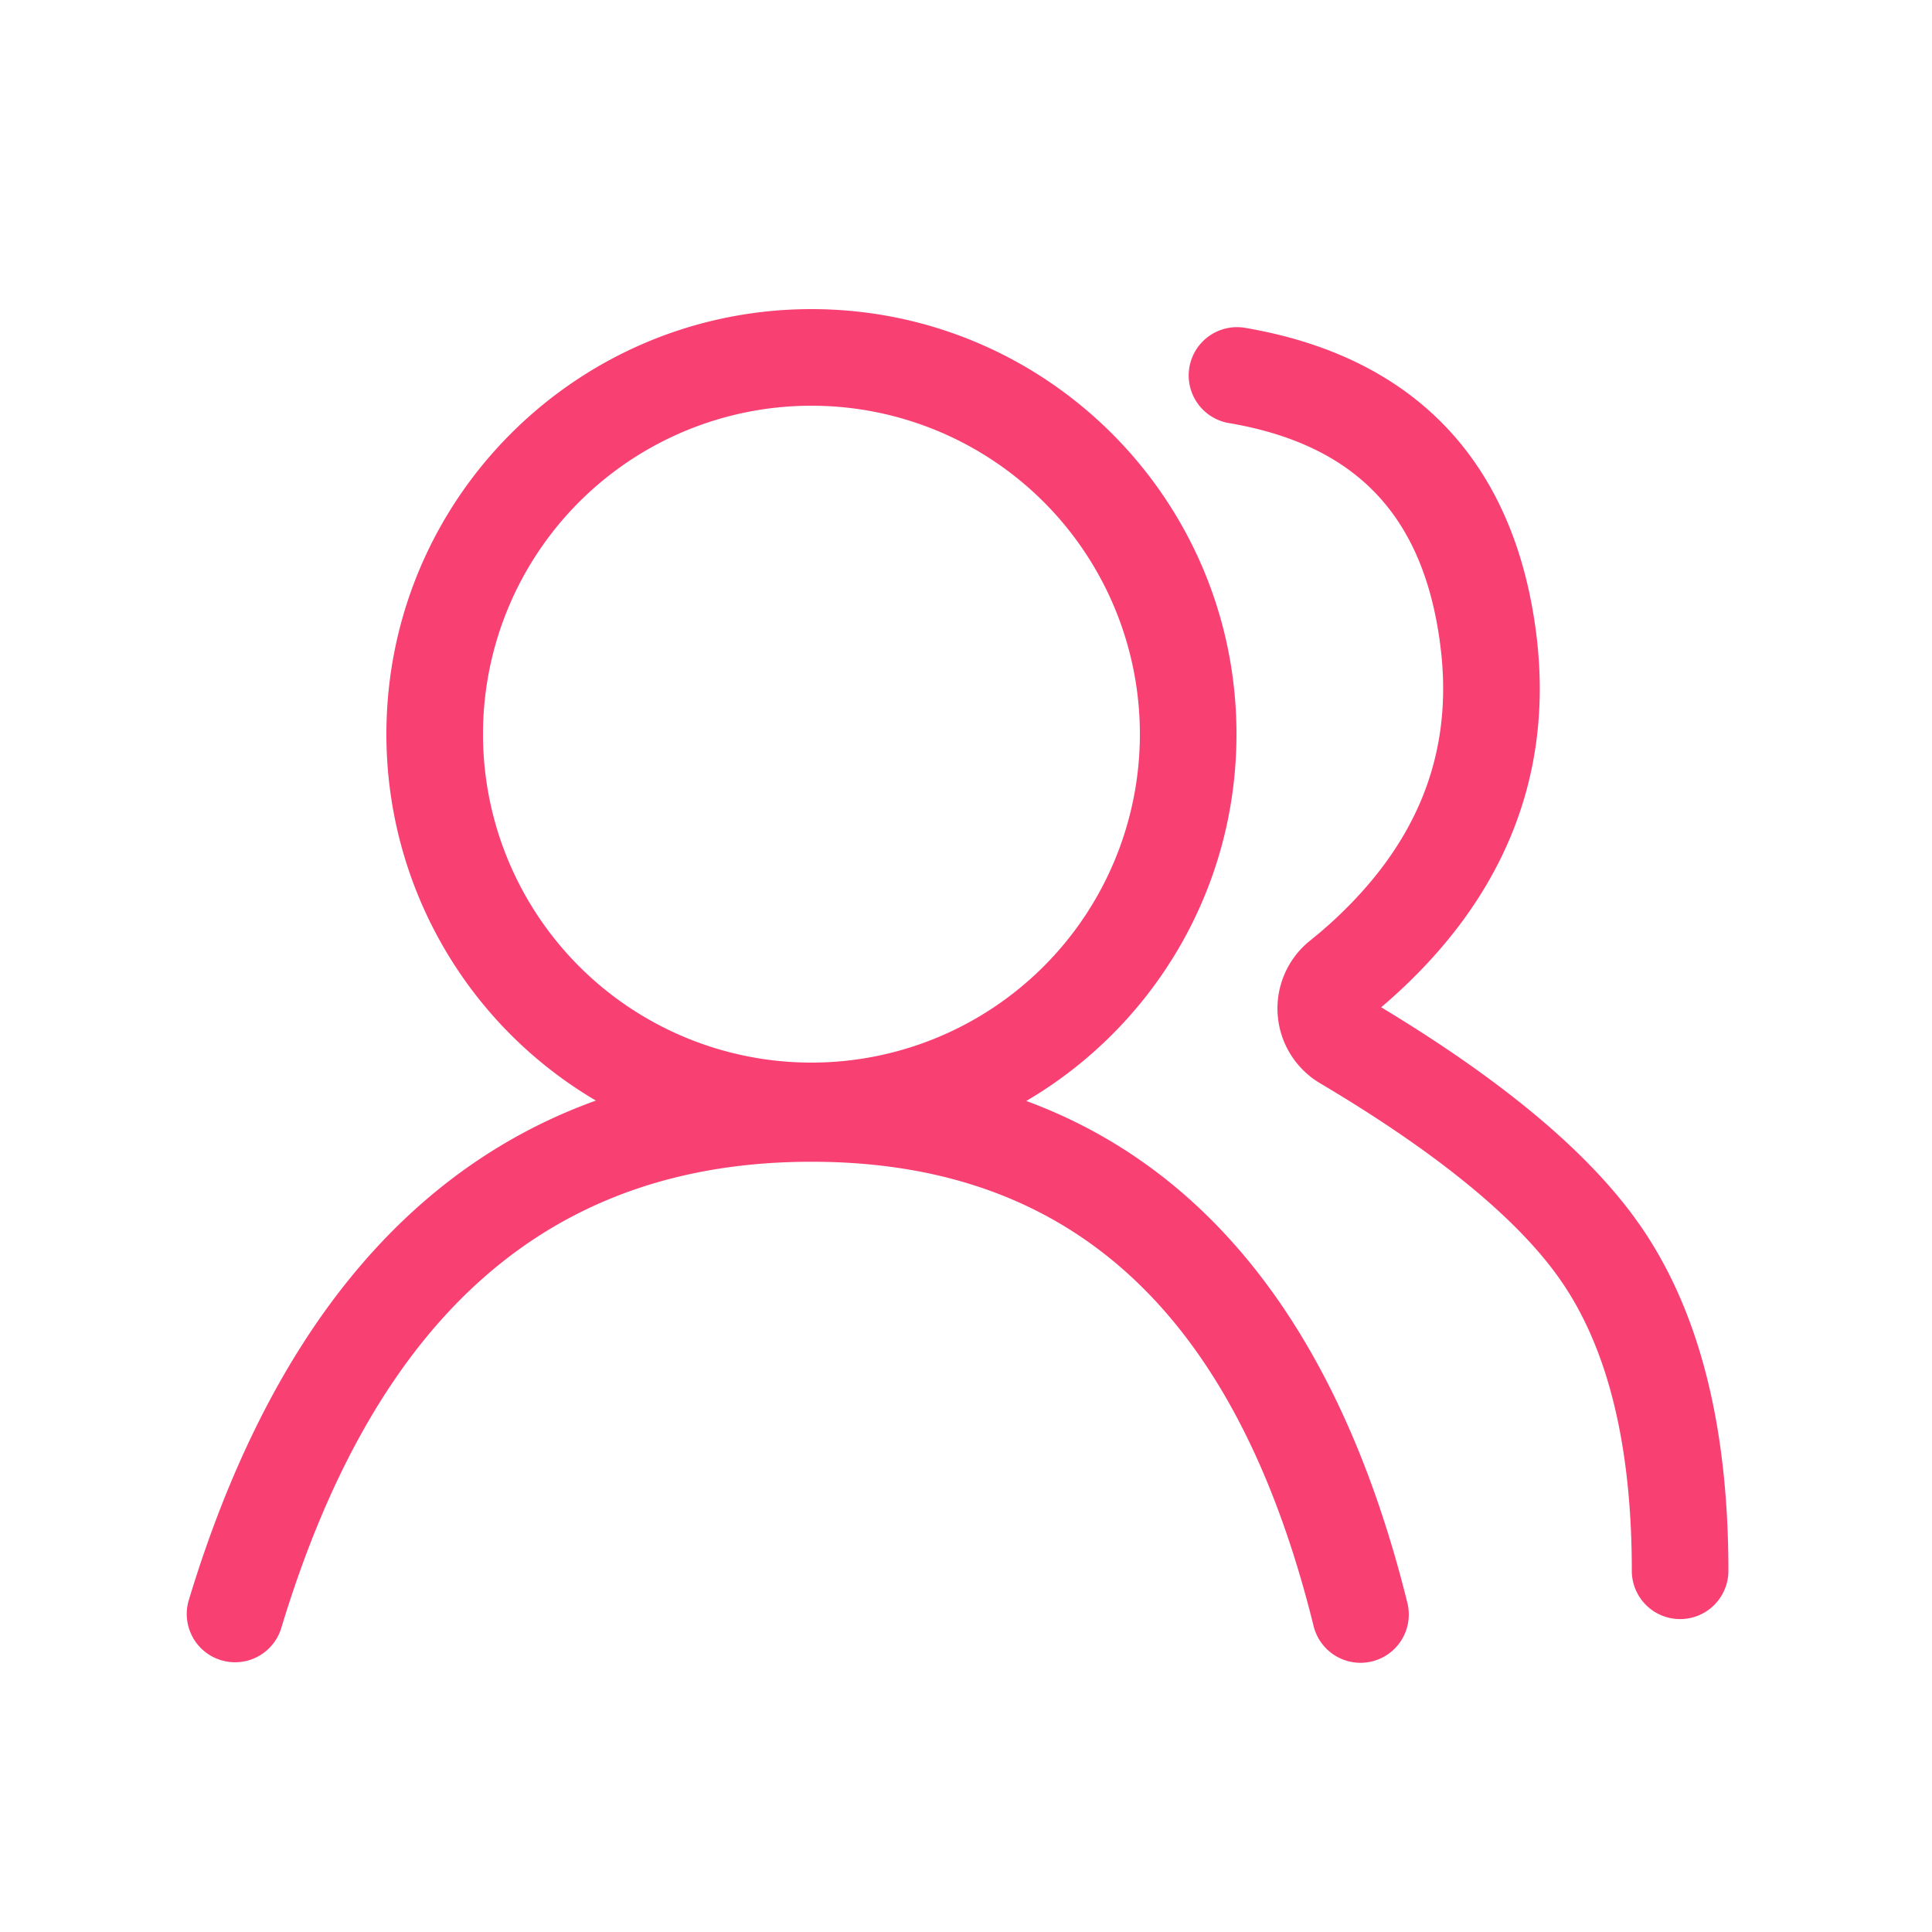
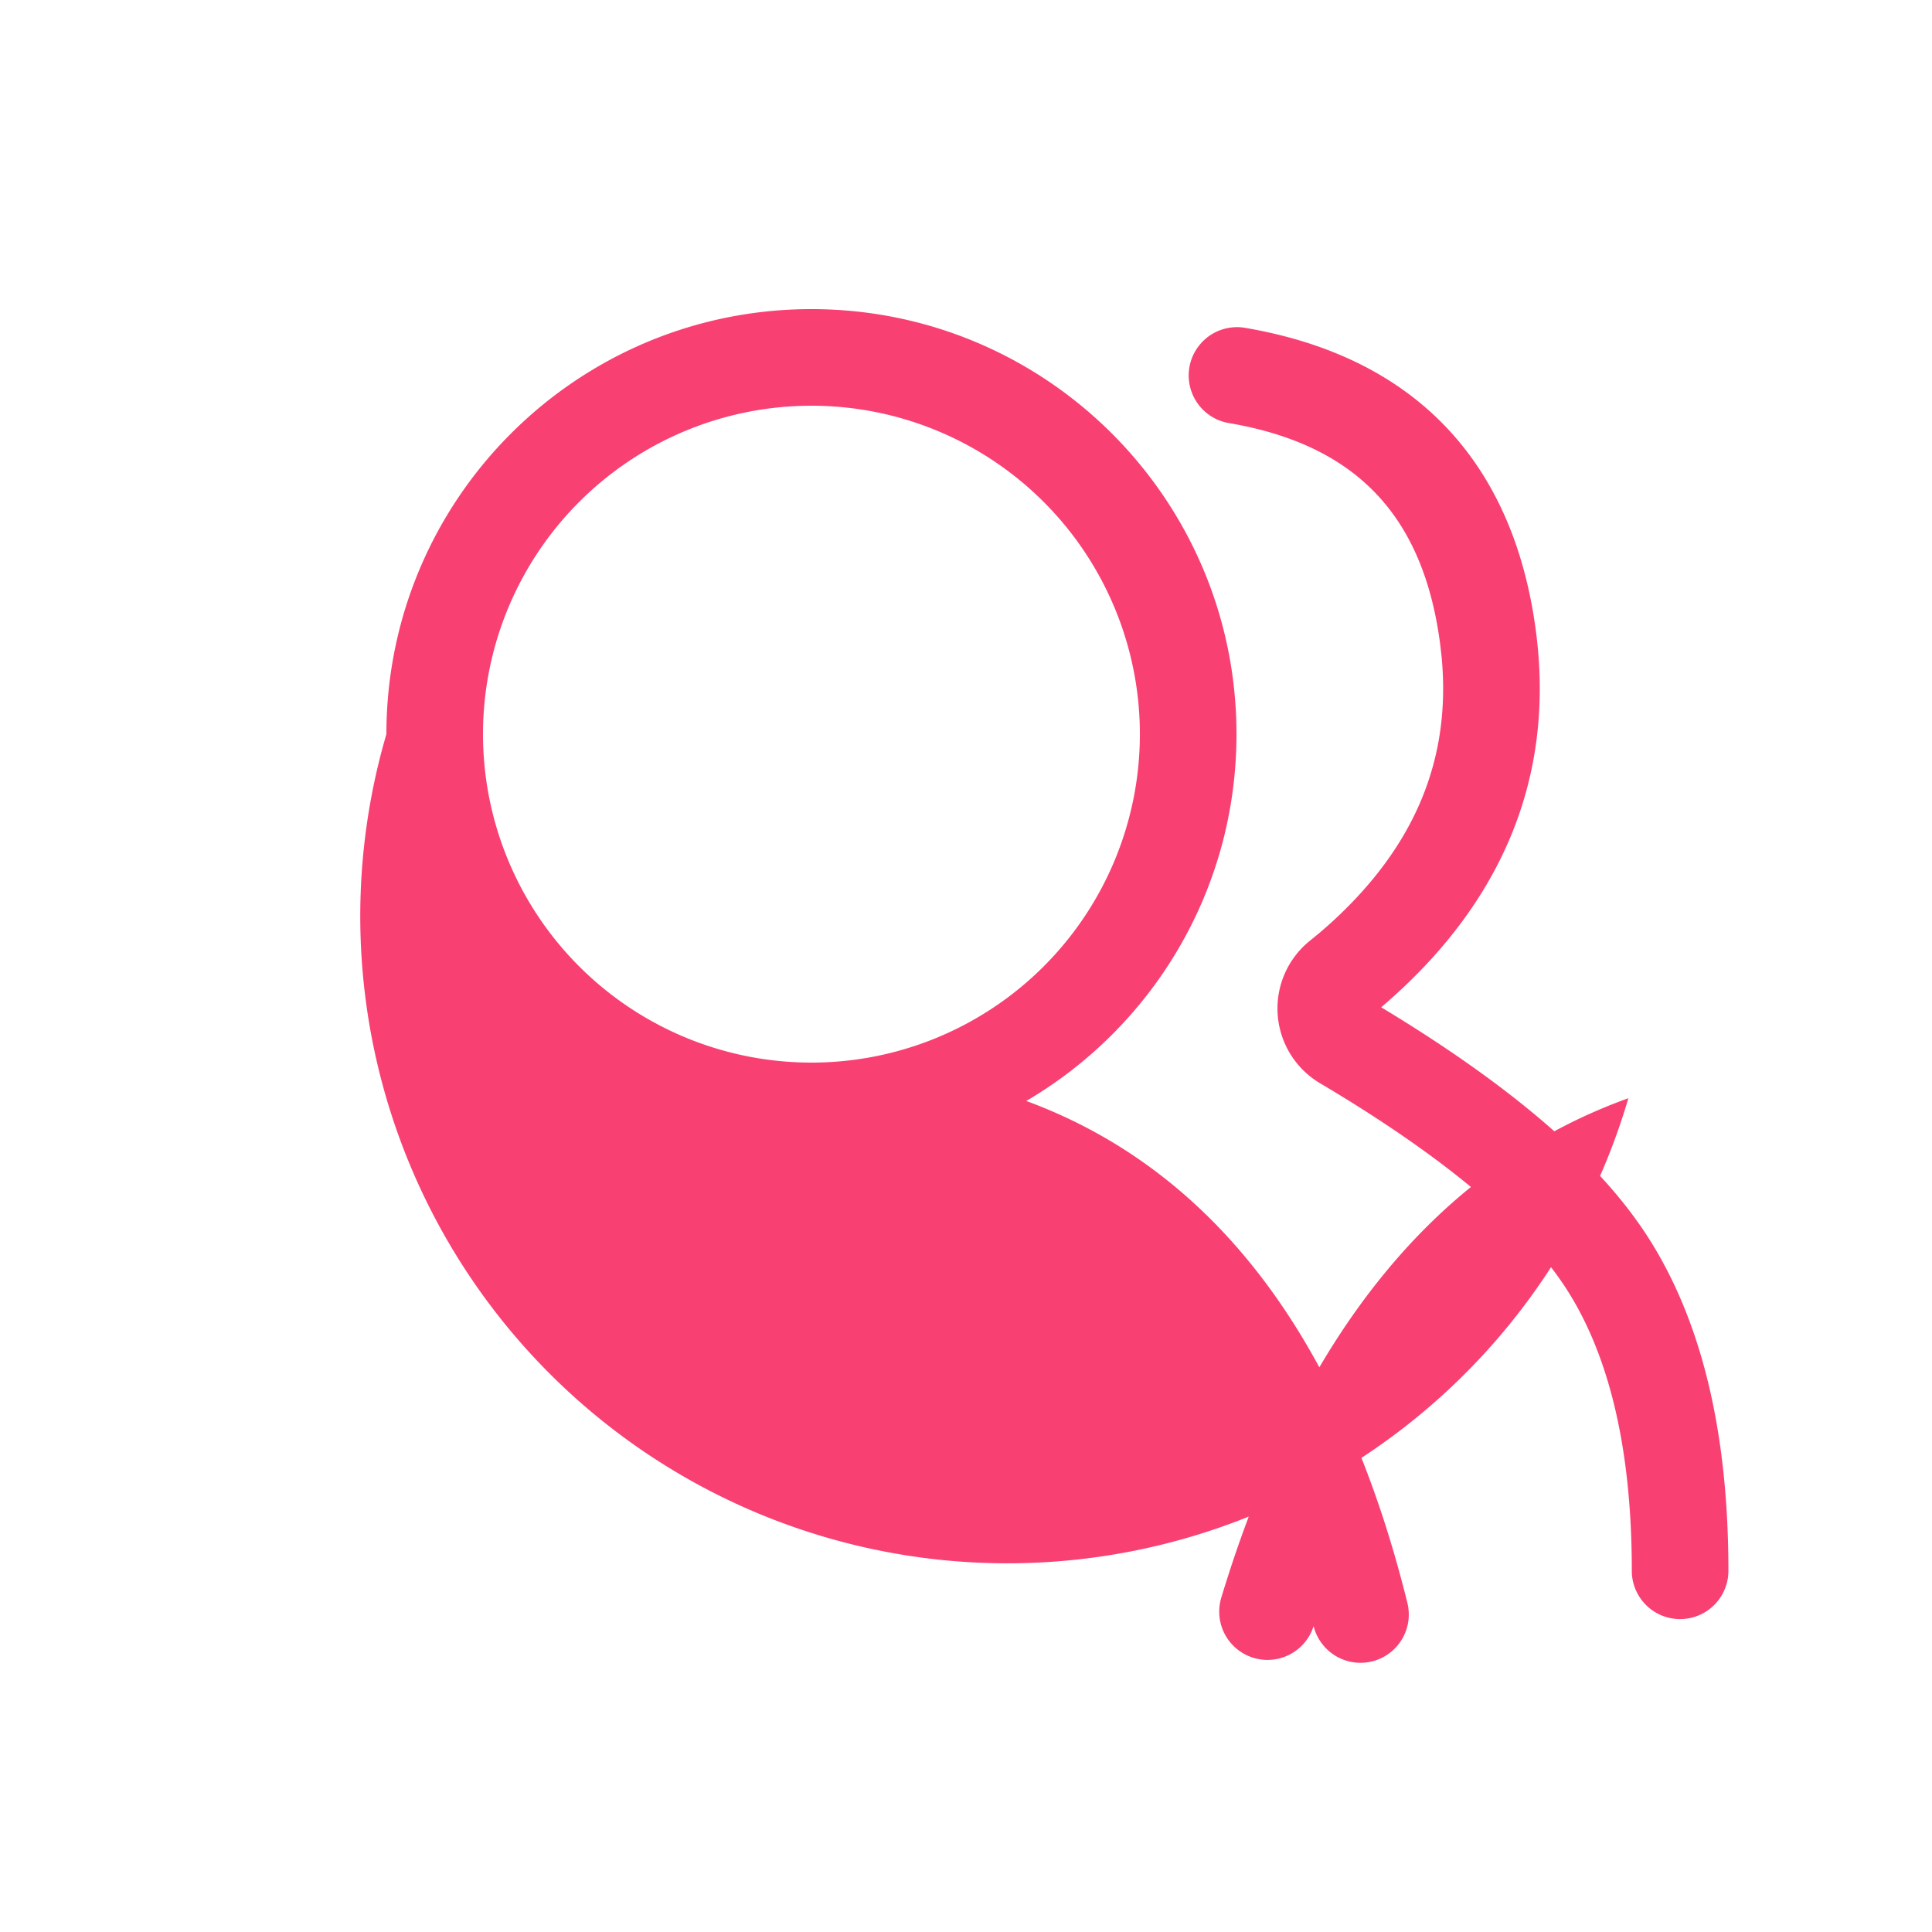
<svg xmlns="http://www.w3.org/2000/svg" t="1720785855977" class="icon" viewBox="0 0 1024 1024" version="1.1" p-id="3993" width="64" height="64">
-   <path d="M430.08 163.84c124.416 0 225.28 100.864 225.28 225.28 0 82.883-44.749 155.3-111.411 194.417 99.553 36.7 167.404 126.3 201.994 266.035a25.6 25.6 0 0 1-49.705 12.288c-41.165-166.298-128.614-246.108-266.158-246.108-138.035 0-230.605 80.466-281.068 247.357a25.6 25.6 0 0 1-49.009-14.807c42.148-139.387 114.545-228.557 215.839-264.97A225.198 225.198 0 0 1 204.8 389.12c0-124.416 100.864-225.28 225.28-225.28z m229.54 9.871c89.498 15.135 142.459 70.246 154.419 160.604 10.24 77.312-17.613 144.568-81.633 199.27l-0.348 0.287 2.499 1.516c60.989 37.069 104.714 73.236 131.256 109.22l3.666 5.12c31.334 45.322 46.612 106.394 46.612 182.825a25.6 25.6 0 1 1-51.2 0c0-66.826-12.78-117.903-37.519-153.682-22.323-32.297-64.922-67.502-127.795-104.776a46.08 46.08 0 0 1-5.448-75.366l5.386-4.403 5.181-4.526c45.507-41.083 64.778-87.962 59.29-142.643l-0.717-6.124c-9.011-68.116-44.892-105.472-112.169-116.838a25.6 25.6 0 0 1 8.52-50.483zM430.08 215.04a174.08 174.08 0 1 0 0 348.16 174.08 174.08 0 0 0 0-348.16z" fill="#F94073" p-id="3994" />
+   <path d="M430.08 163.84c124.416 0 225.28 100.864 225.28 225.28 0 82.883-44.749 155.3-111.411 194.417 99.553 36.7 167.404 126.3 201.994 266.035a25.6 25.6 0 0 1-49.705 12.288a25.6 25.6 0 0 1-49.009-14.807c42.148-139.387 114.545-228.557 215.839-264.97A225.198 225.198 0 0 1 204.8 389.12c0-124.416 100.864-225.28 225.28-225.28z m229.54 9.871c89.498 15.135 142.459 70.246 154.419 160.604 10.24 77.312-17.613 144.568-81.633 199.27l-0.348 0.287 2.499 1.516c60.989 37.069 104.714 73.236 131.256 109.22l3.666 5.12c31.334 45.322 46.612 106.394 46.612 182.825a25.6 25.6 0 1 1-51.2 0c0-66.826-12.78-117.903-37.519-153.682-22.323-32.297-64.922-67.502-127.795-104.776a46.08 46.08 0 0 1-5.448-75.366l5.386-4.403 5.181-4.526c45.507-41.083 64.778-87.962 59.29-142.643l-0.717-6.124c-9.011-68.116-44.892-105.472-112.169-116.838a25.6 25.6 0 0 1 8.52-50.483zM430.08 215.04a174.08 174.08 0 1 0 0 348.16 174.08 174.08 0 0 0 0-348.16z" fill="#F94073" p-id="3994" />
</svg>